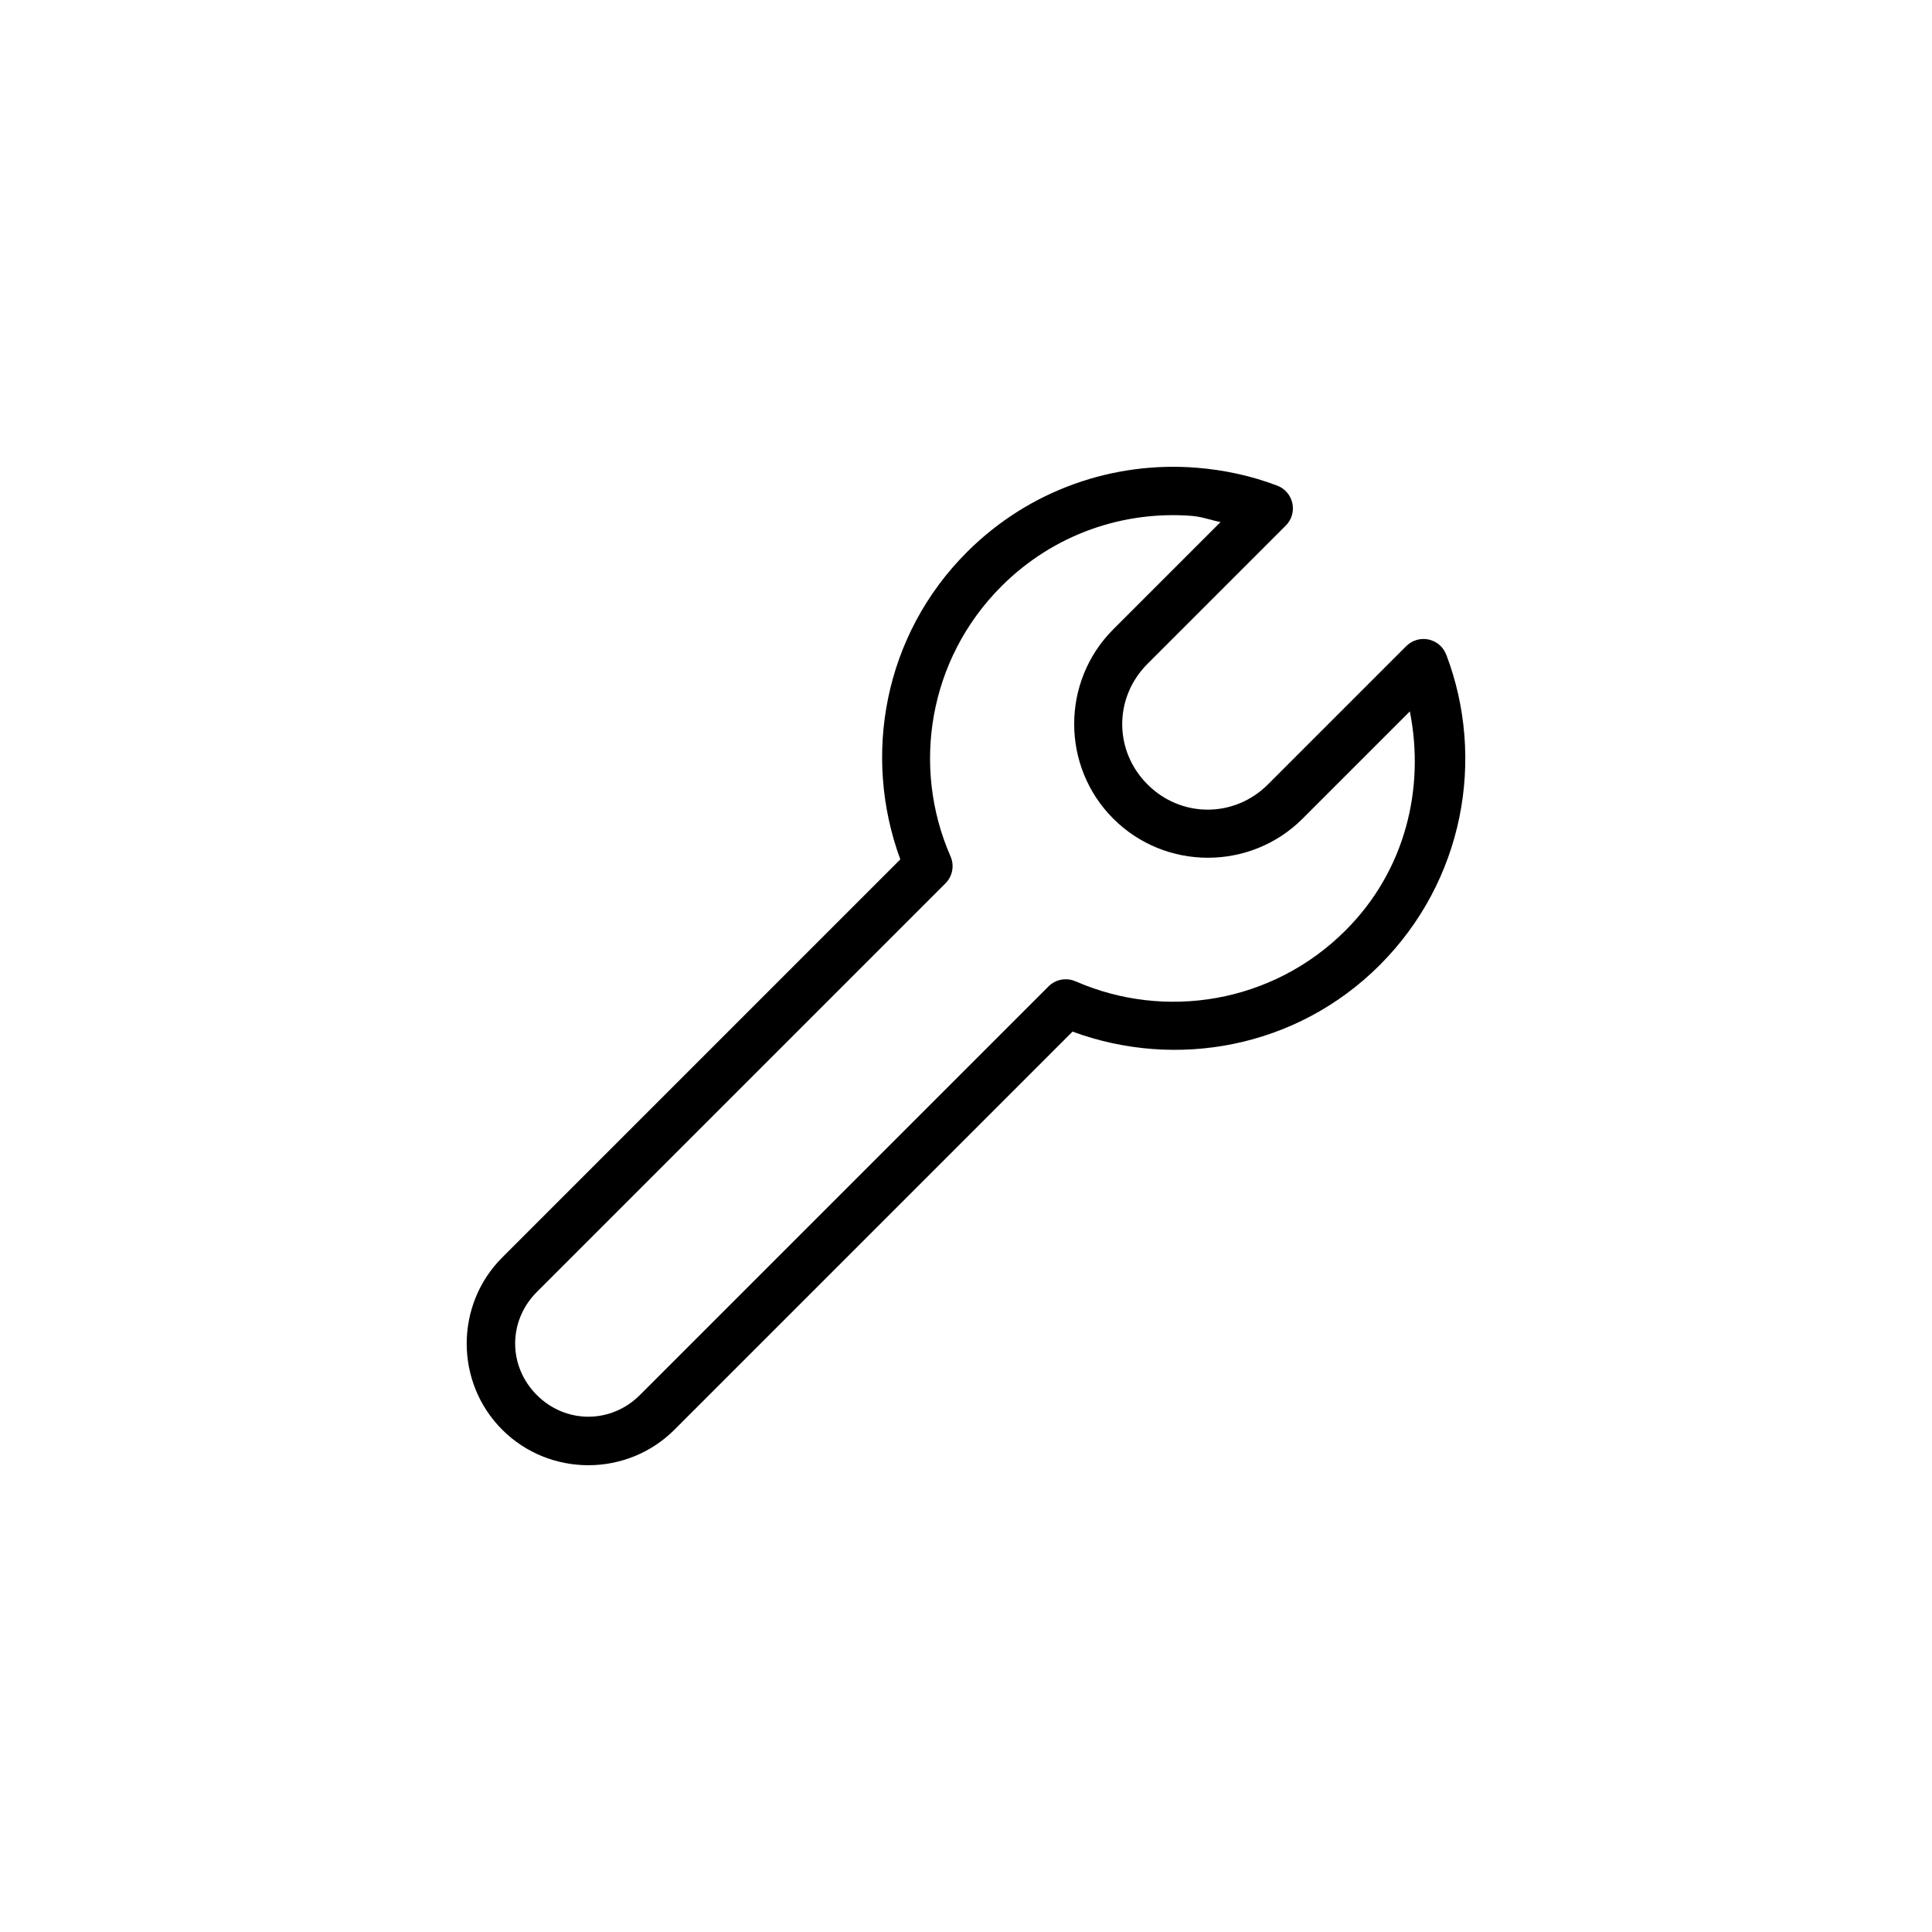
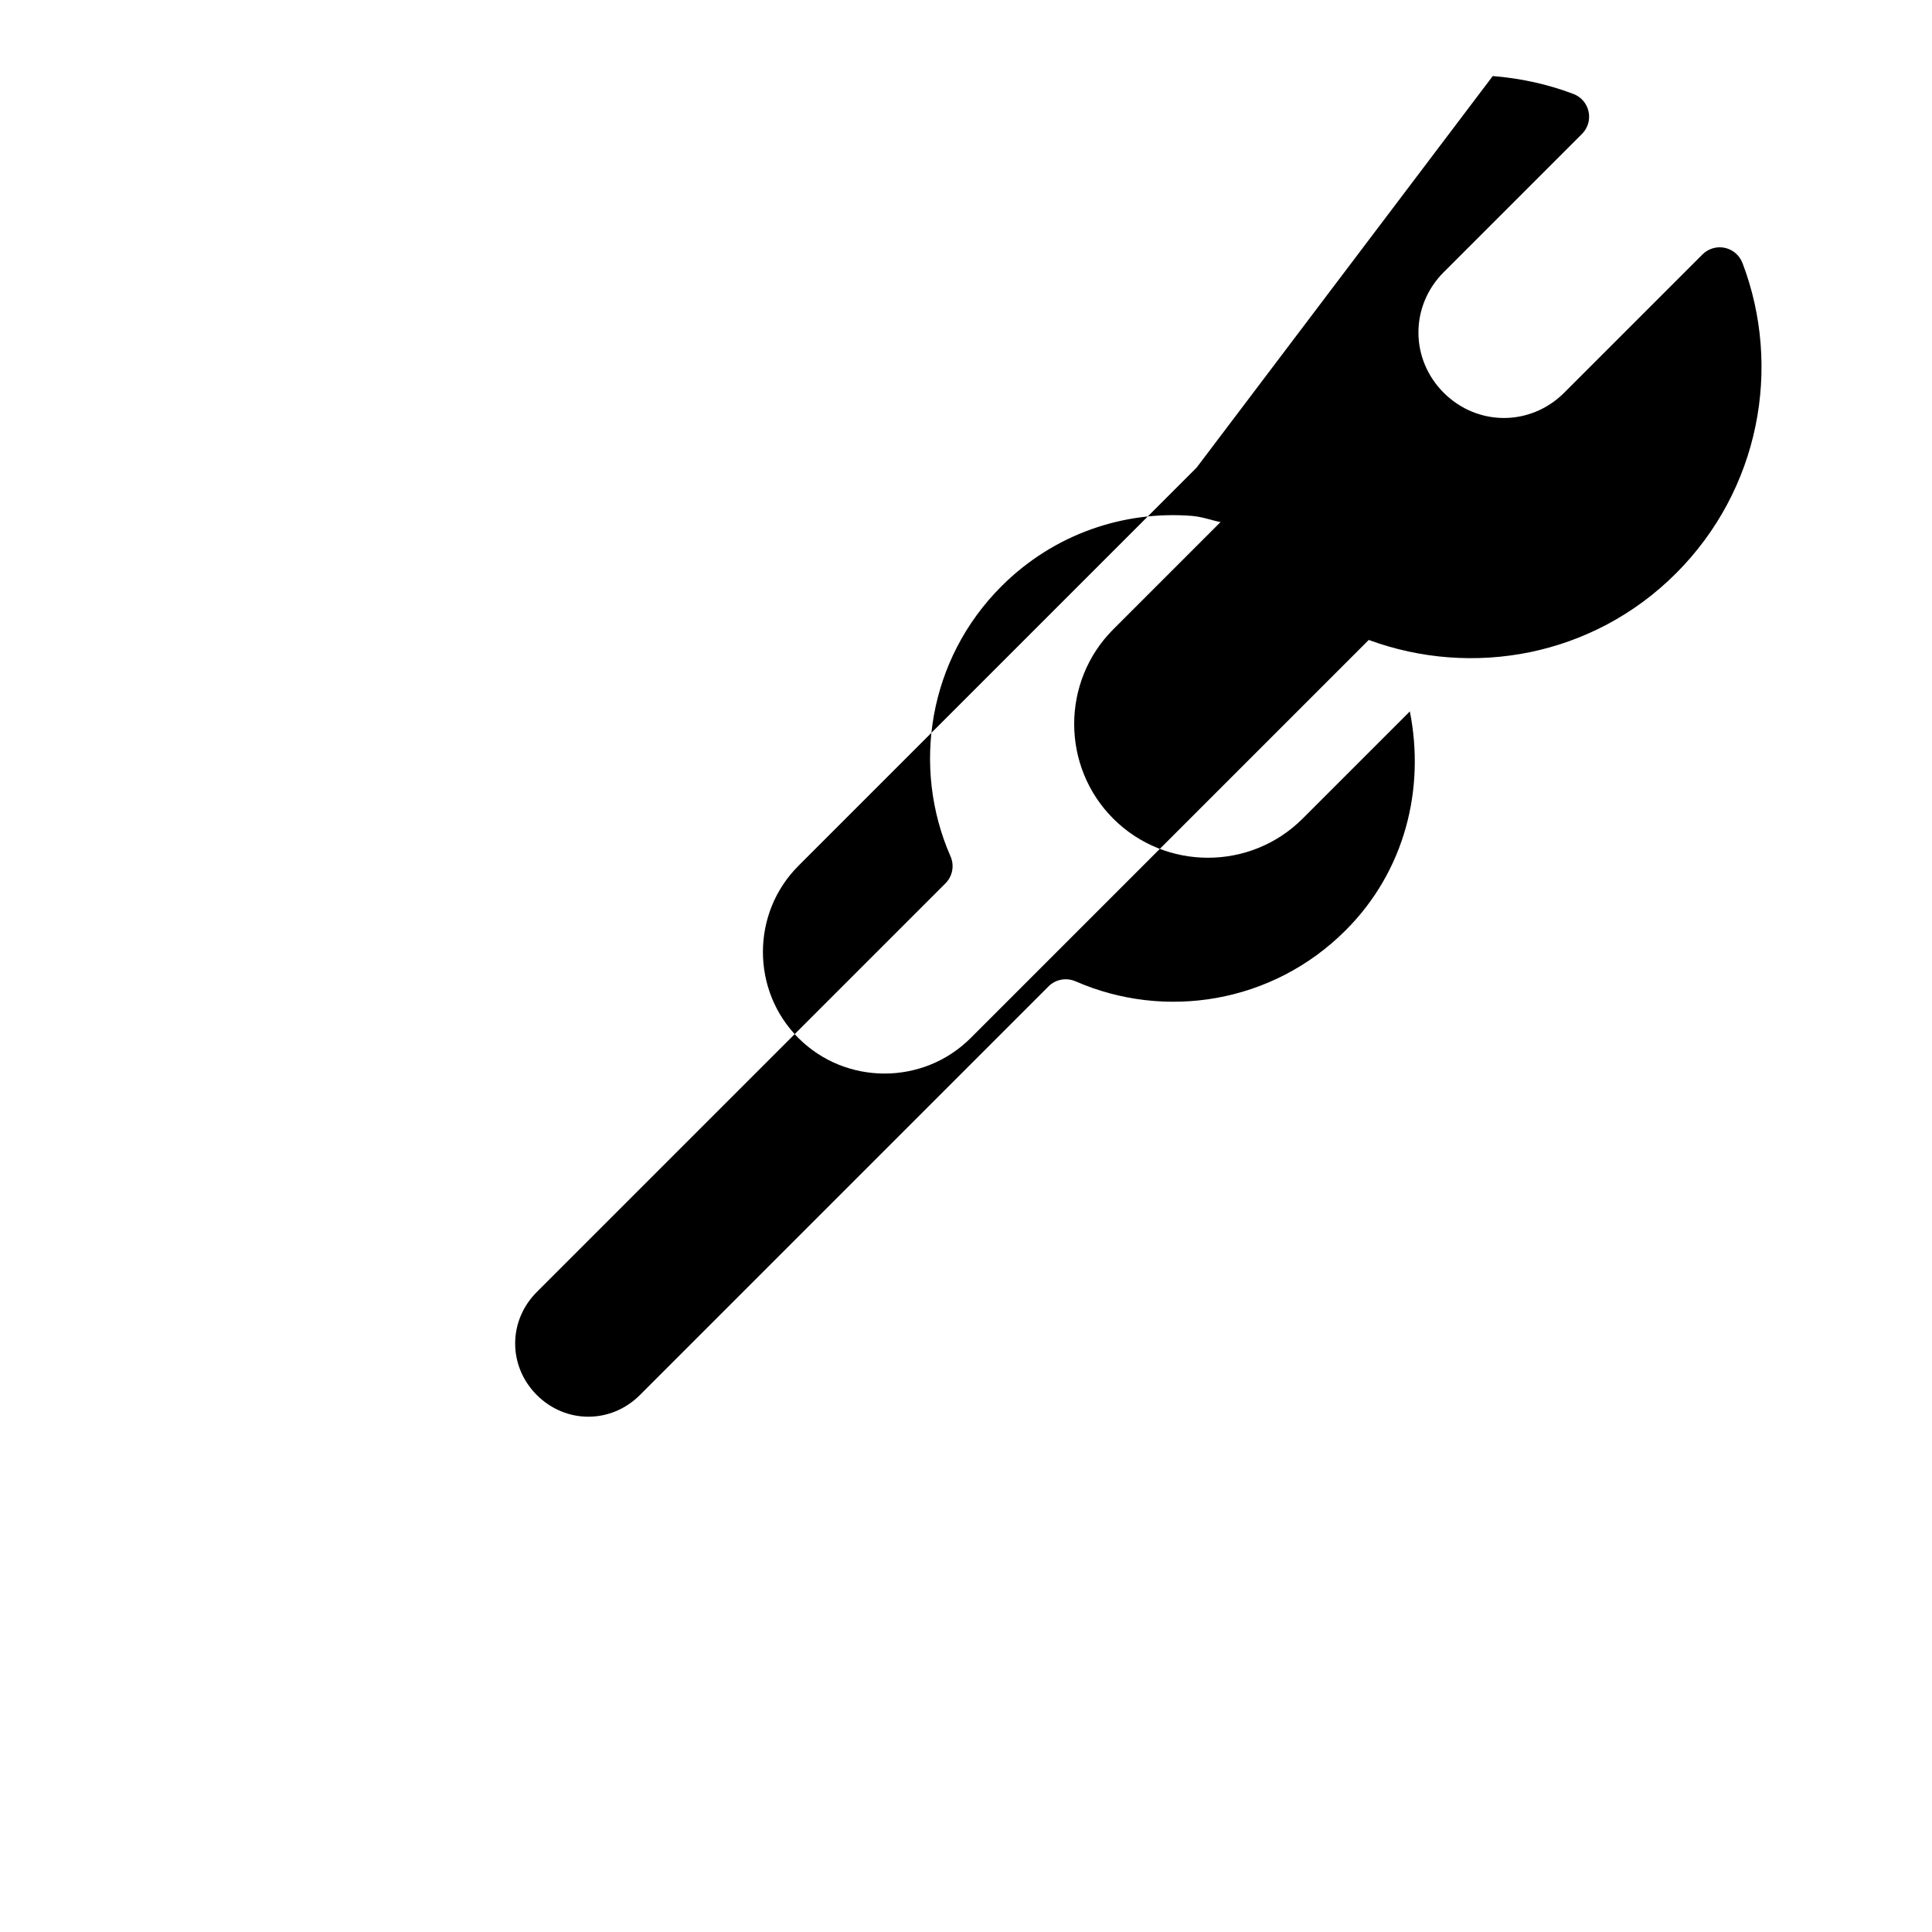
<svg xmlns="http://www.w3.org/2000/svg" width="128pt" height="128pt" version="1.1" viewBox="0 0 128 128">
  <title>Wrench Icon</title>
-   <path d="m79.273 30.988c-5.453-0.434-11.051 1.43-15.215 5.594-5.5 5.5-6.938 13.488-4.41 20.355l-26.375 26.375c-3.137 3.137-3.137 8.273 0 11.41 3.137 3.137 8.273 3.137 11.41 0l26.375-26.375c6.867 2.531 14.852 1.094 20.355-4.41 5.551-5.551 7.031-13.652 4.41-20.555h-0.004c-0.191-0.516-0.629-0.895-1.164-1.012-0.535-0.117-1.09 0.047-1.48 0.43l-9.168 9.168c-2.231 2.231-5.754 2.231-7.984 0-2.231-2.231-2.231-5.754 0-7.984l9.168-9.168c0.387-0.387 0.547-0.945 0.43-1.48-0.117-0.535-0.496-0.973-1.008-1.164-1.727-0.656-3.523-1.039-5.34-1.184zm-0.25 3.199c0.625 0.051 1.223 0.281 1.84 0.402l-7.106 7.106c-3.453 3.453-3.453 9.09 0 12.543 3.453 3.453 9.09 3.453 12.543 0l7.106-7.106c1.012 5.098-0.297 10.551-4.258 14.508-4.844 4.844-11.984 5.961-17.887 3.375v0.004c-0.605-0.27-1.316-0.141-1.789 0.328l-27.078 27.078c-1.914 1.914-4.914 1.914-6.828 0-1.914-1.914-1.914-4.914 0-6.828l27.078-27.078c0.469-0.473 0.598-1.18 0.328-1.789-2.586-5.898-1.469-13.043 3.375-17.887 3.481-3.481 8.133-5.027 12.672-4.66z" />
+   <path d="m79.273 30.988l-26.375 26.375c-3.137 3.137-3.137 8.273 0 11.41 3.137 3.137 8.273 3.137 11.41 0l26.375-26.375c6.867 2.531 14.852 1.094 20.355-4.41 5.551-5.551 7.031-13.652 4.41-20.555h-0.004c-0.191-0.516-0.629-0.895-1.164-1.012-0.535-0.117-1.09 0.047-1.48 0.43l-9.168 9.168c-2.231 2.231-5.754 2.231-7.984 0-2.231-2.231-2.231-5.754 0-7.984l9.168-9.168c0.387-0.387 0.547-0.945 0.43-1.48-0.117-0.535-0.496-0.973-1.008-1.164-1.727-0.656-3.523-1.039-5.34-1.184zm-0.25 3.199c0.625 0.051 1.223 0.281 1.84 0.402l-7.106 7.106c-3.453 3.453-3.453 9.09 0 12.543 3.453 3.453 9.09 3.453 12.543 0l7.106-7.106c1.012 5.098-0.297 10.551-4.258 14.508-4.844 4.844-11.984 5.961-17.887 3.375v0.004c-0.605-0.27-1.316-0.141-1.789 0.328l-27.078 27.078c-1.914 1.914-4.914 1.914-6.828 0-1.914-1.914-1.914-4.914 0-6.828l27.078-27.078c0.469-0.473 0.598-1.18 0.328-1.789-2.586-5.898-1.469-13.043 3.375-17.887 3.481-3.481 8.133-5.027 12.672-4.66z" />
</svg>